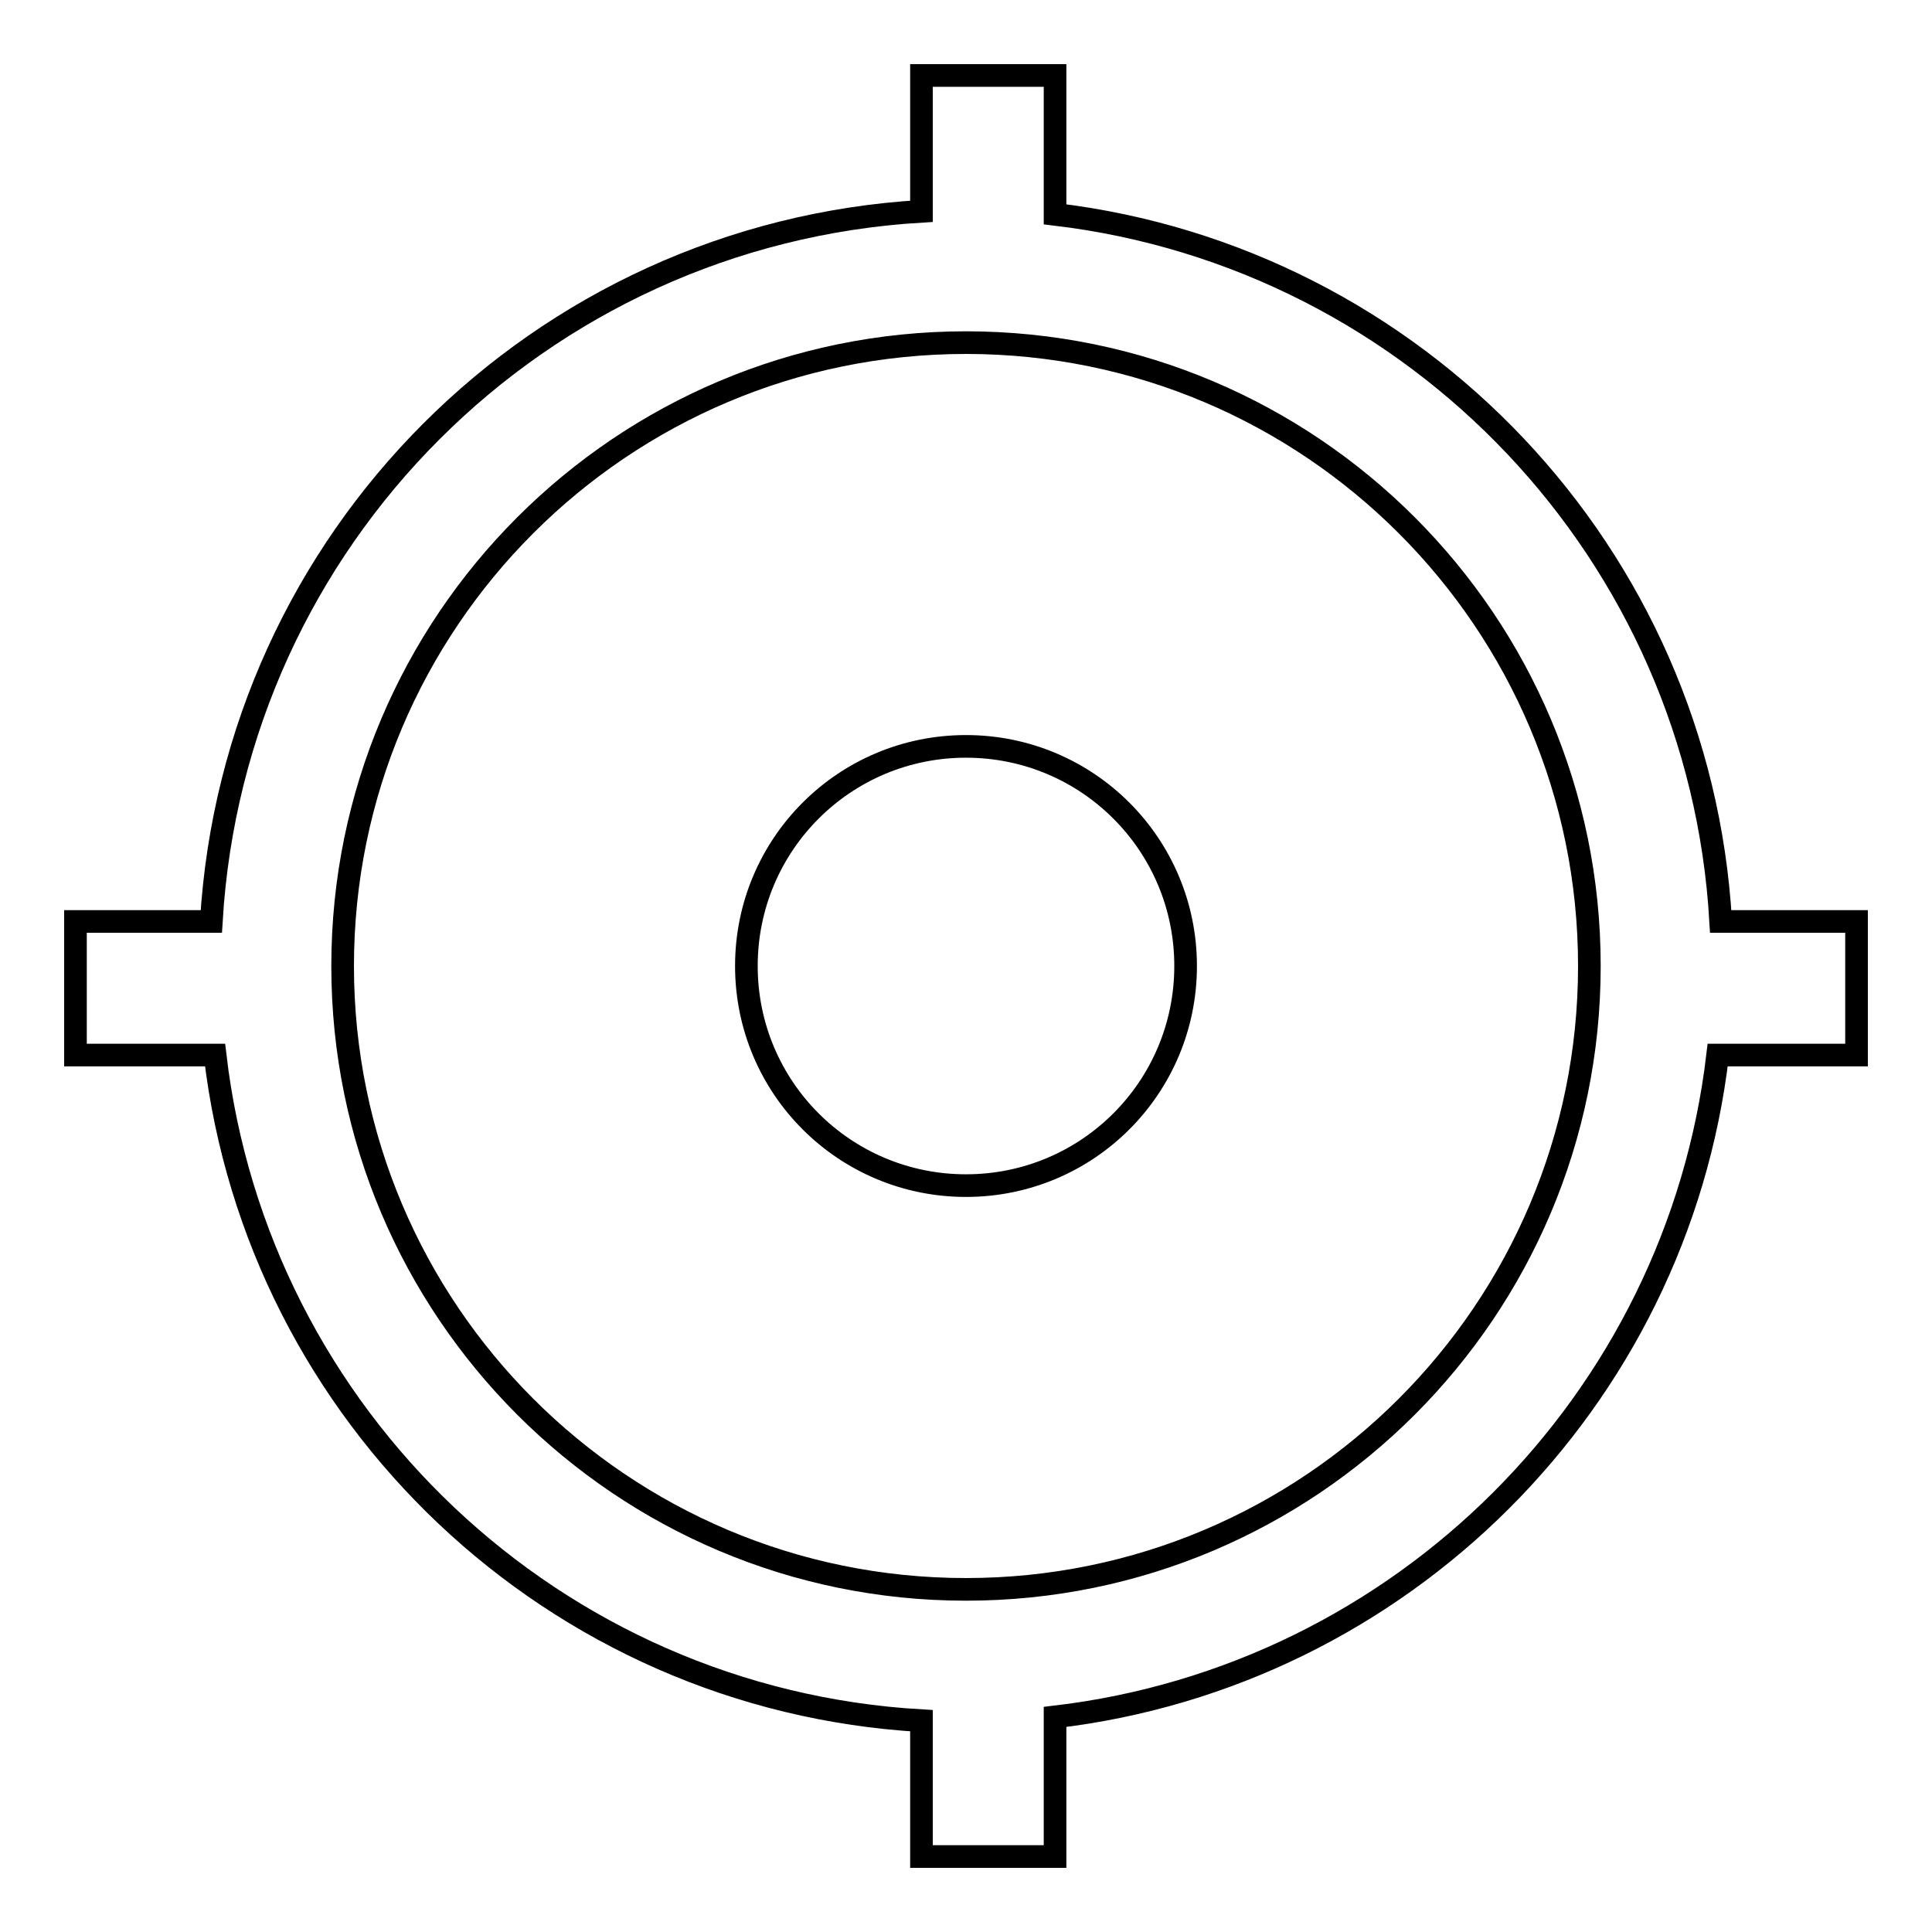
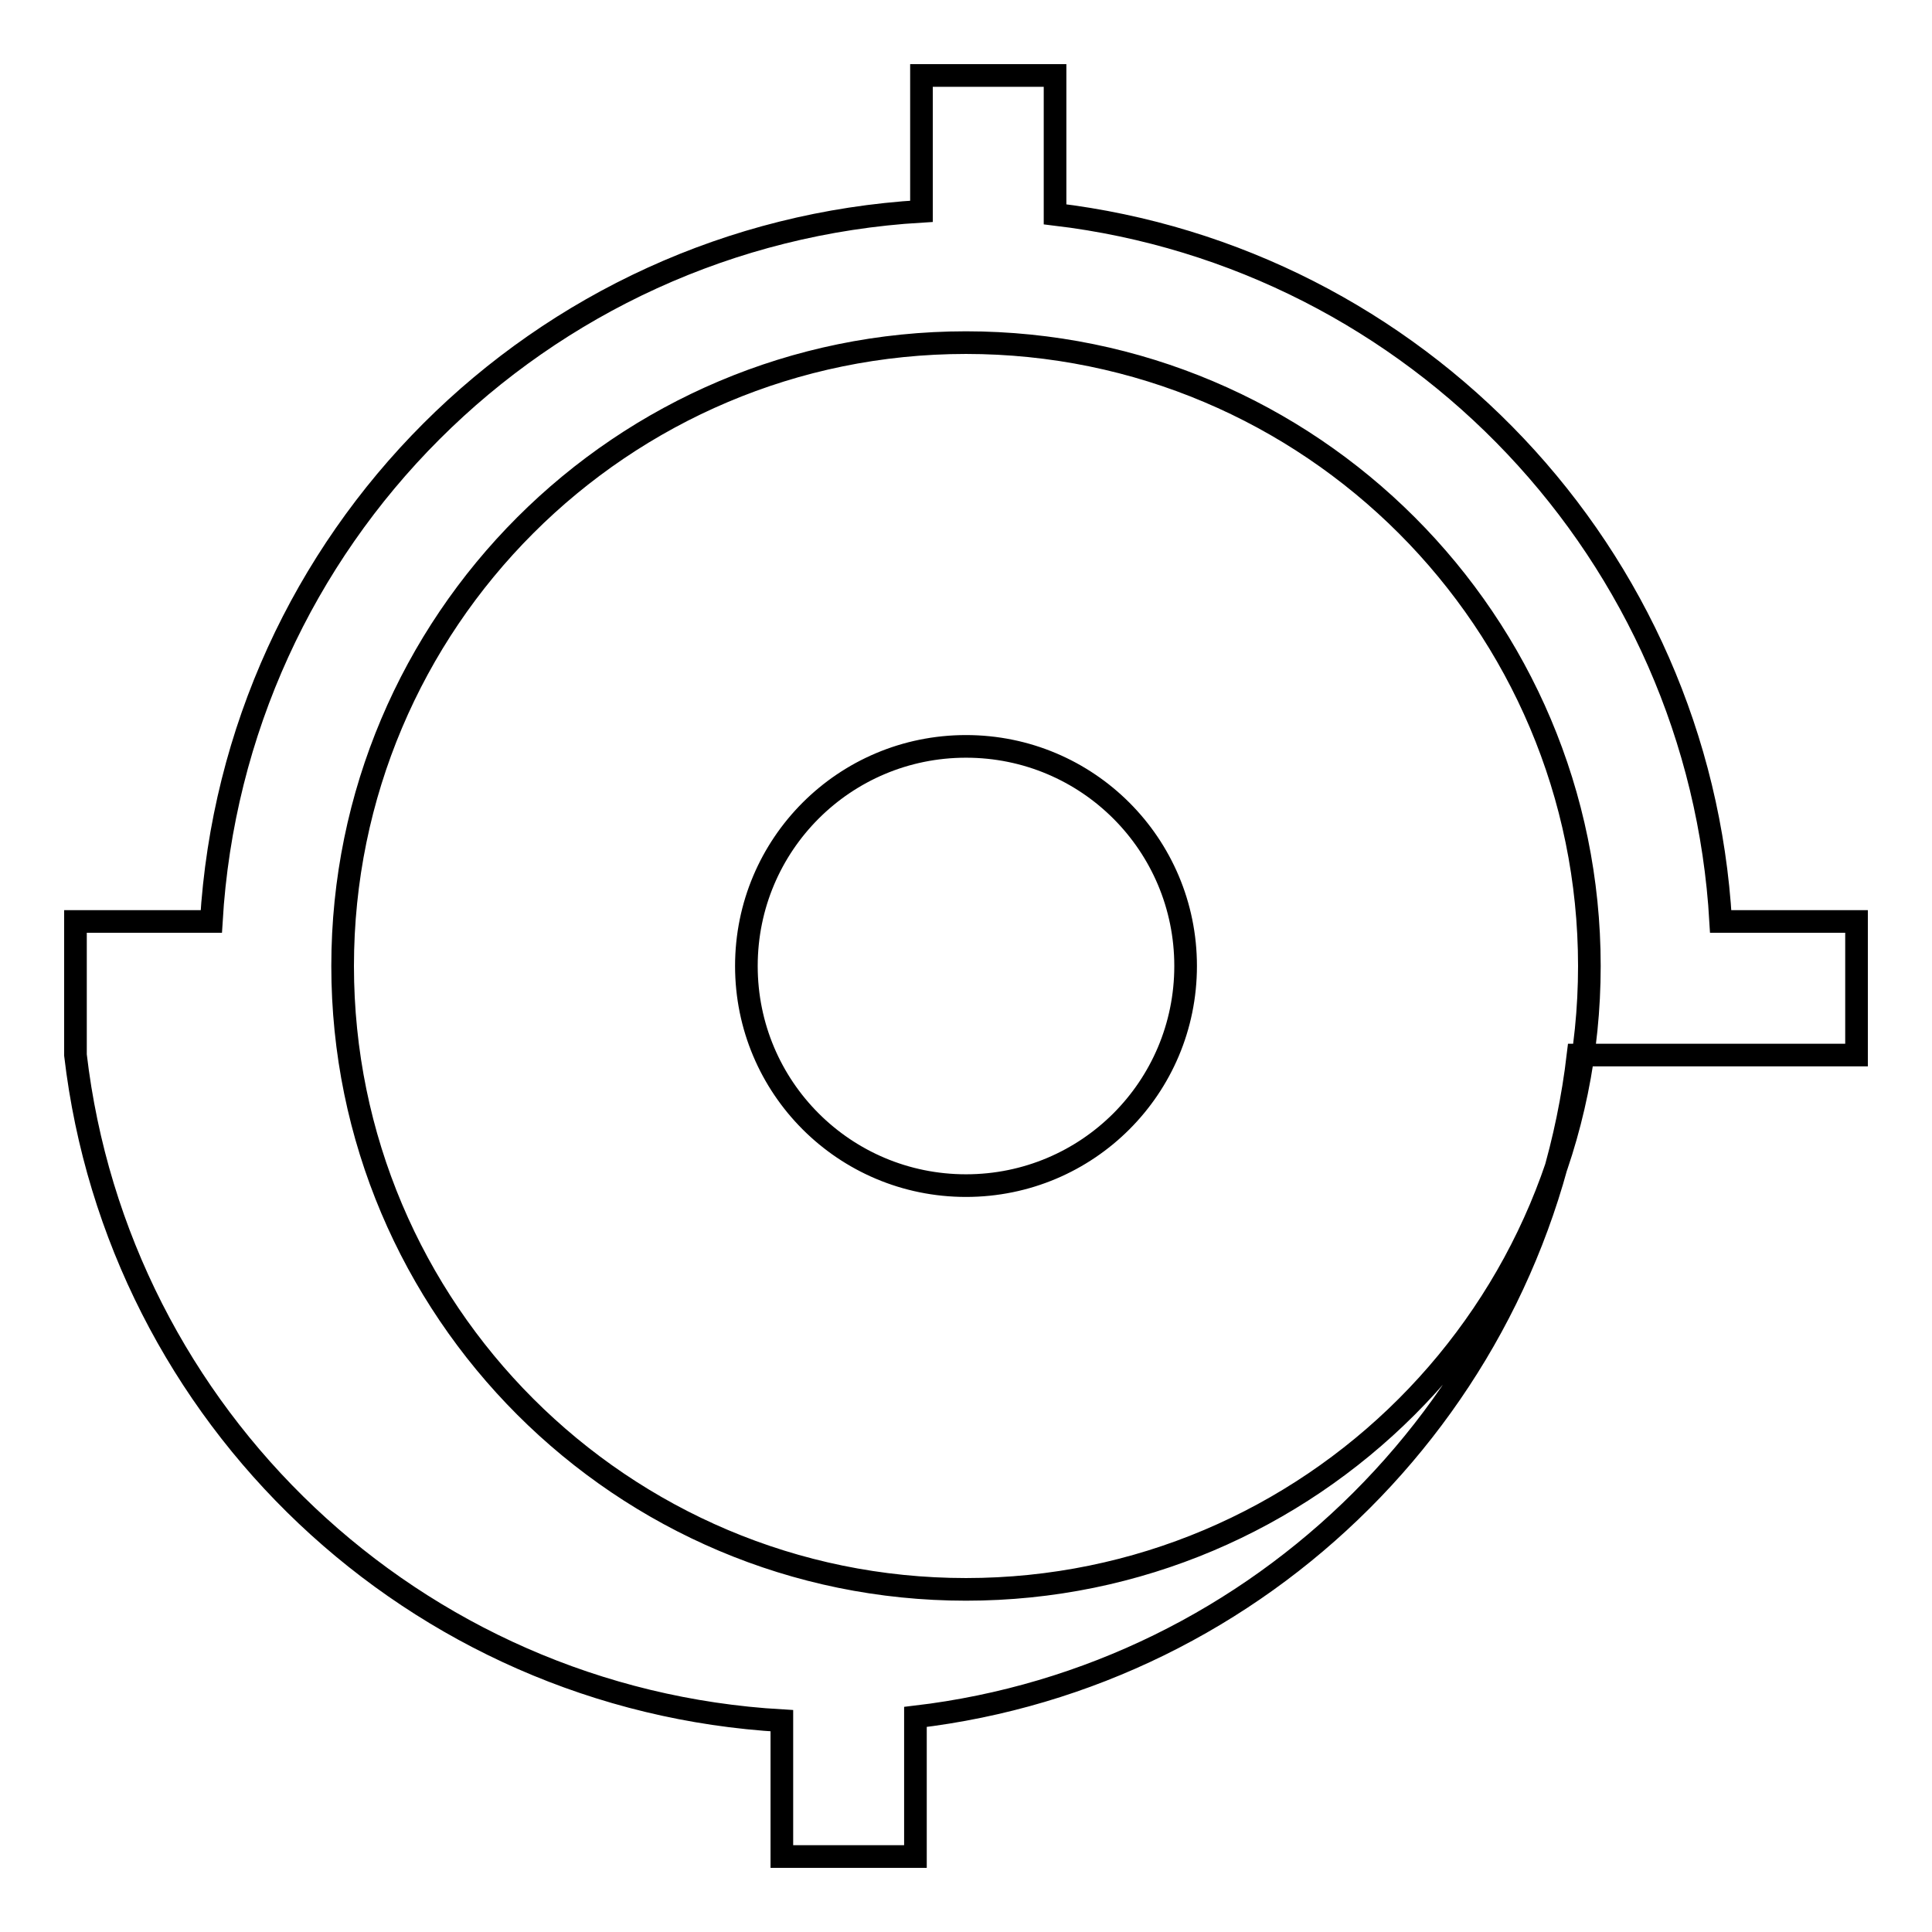
<svg xmlns="http://www.w3.org/2000/svg" version="1.1" x="0px" y="0px" viewBox="0 0 256 256" enable-background="new 0 0 256 256" xml:space="preserve">
  <g>
    <g>
-       <path stroke-width="3" fill-opacity="0" stroke="#000000" d="M228,122.1c-2.8-48.7-40.3-88-88.2-93.7V10h-17.7v18C71.4,31,31,71.4,28,122.1H10v17.7h18.5c5.6,47.9,44.9,85.4,93.6,88.2v18h17.7v-18.5c45.9-5.4,82.4-41.8,87.8-87.7H246v-17.7H228z M128,210.6c-45.6,0-82.6-37-82.6-82.6c0-45.6,37-82.6,82.6-82.6c45.6,0,82.6,37,82.6,82.6C210.6,173.6,173.6,210.6,128,210.6z M128,98.9c-16.1,0-29.1,13-29.1,29.1s13,29.1,29.1,29.1s29.1-13,29.1-29.1S144.1,98.9,128,98.9z" />
+       <path stroke-width="3" fill-opacity="0" stroke="#000000" d="M228,122.1c-2.8-48.7-40.3-88-88.2-93.7V10h-17.7v18C71.4,31,31,71.4,28,122.1H10v17.7c5.6,47.9,44.9,85.4,93.6,88.2v18h17.7v-18.5c45.9-5.4,82.4-41.8,87.8-87.7H246v-17.7H228z M128,210.6c-45.6,0-82.6-37-82.6-82.6c0-45.6,37-82.6,82.6-82.6c45.6,0,82.6,37,82.6,82.6C210.6,173.6,173.6,210.6,128,210.6z M128,98.9c-16.1,0-29.1,13-29.1,29.1s13,29.1,29.1,29.1s29.1-13,29.1-29.1S144.1,98.9,128,98.9z" />
    </g>
  </g>
</svg>